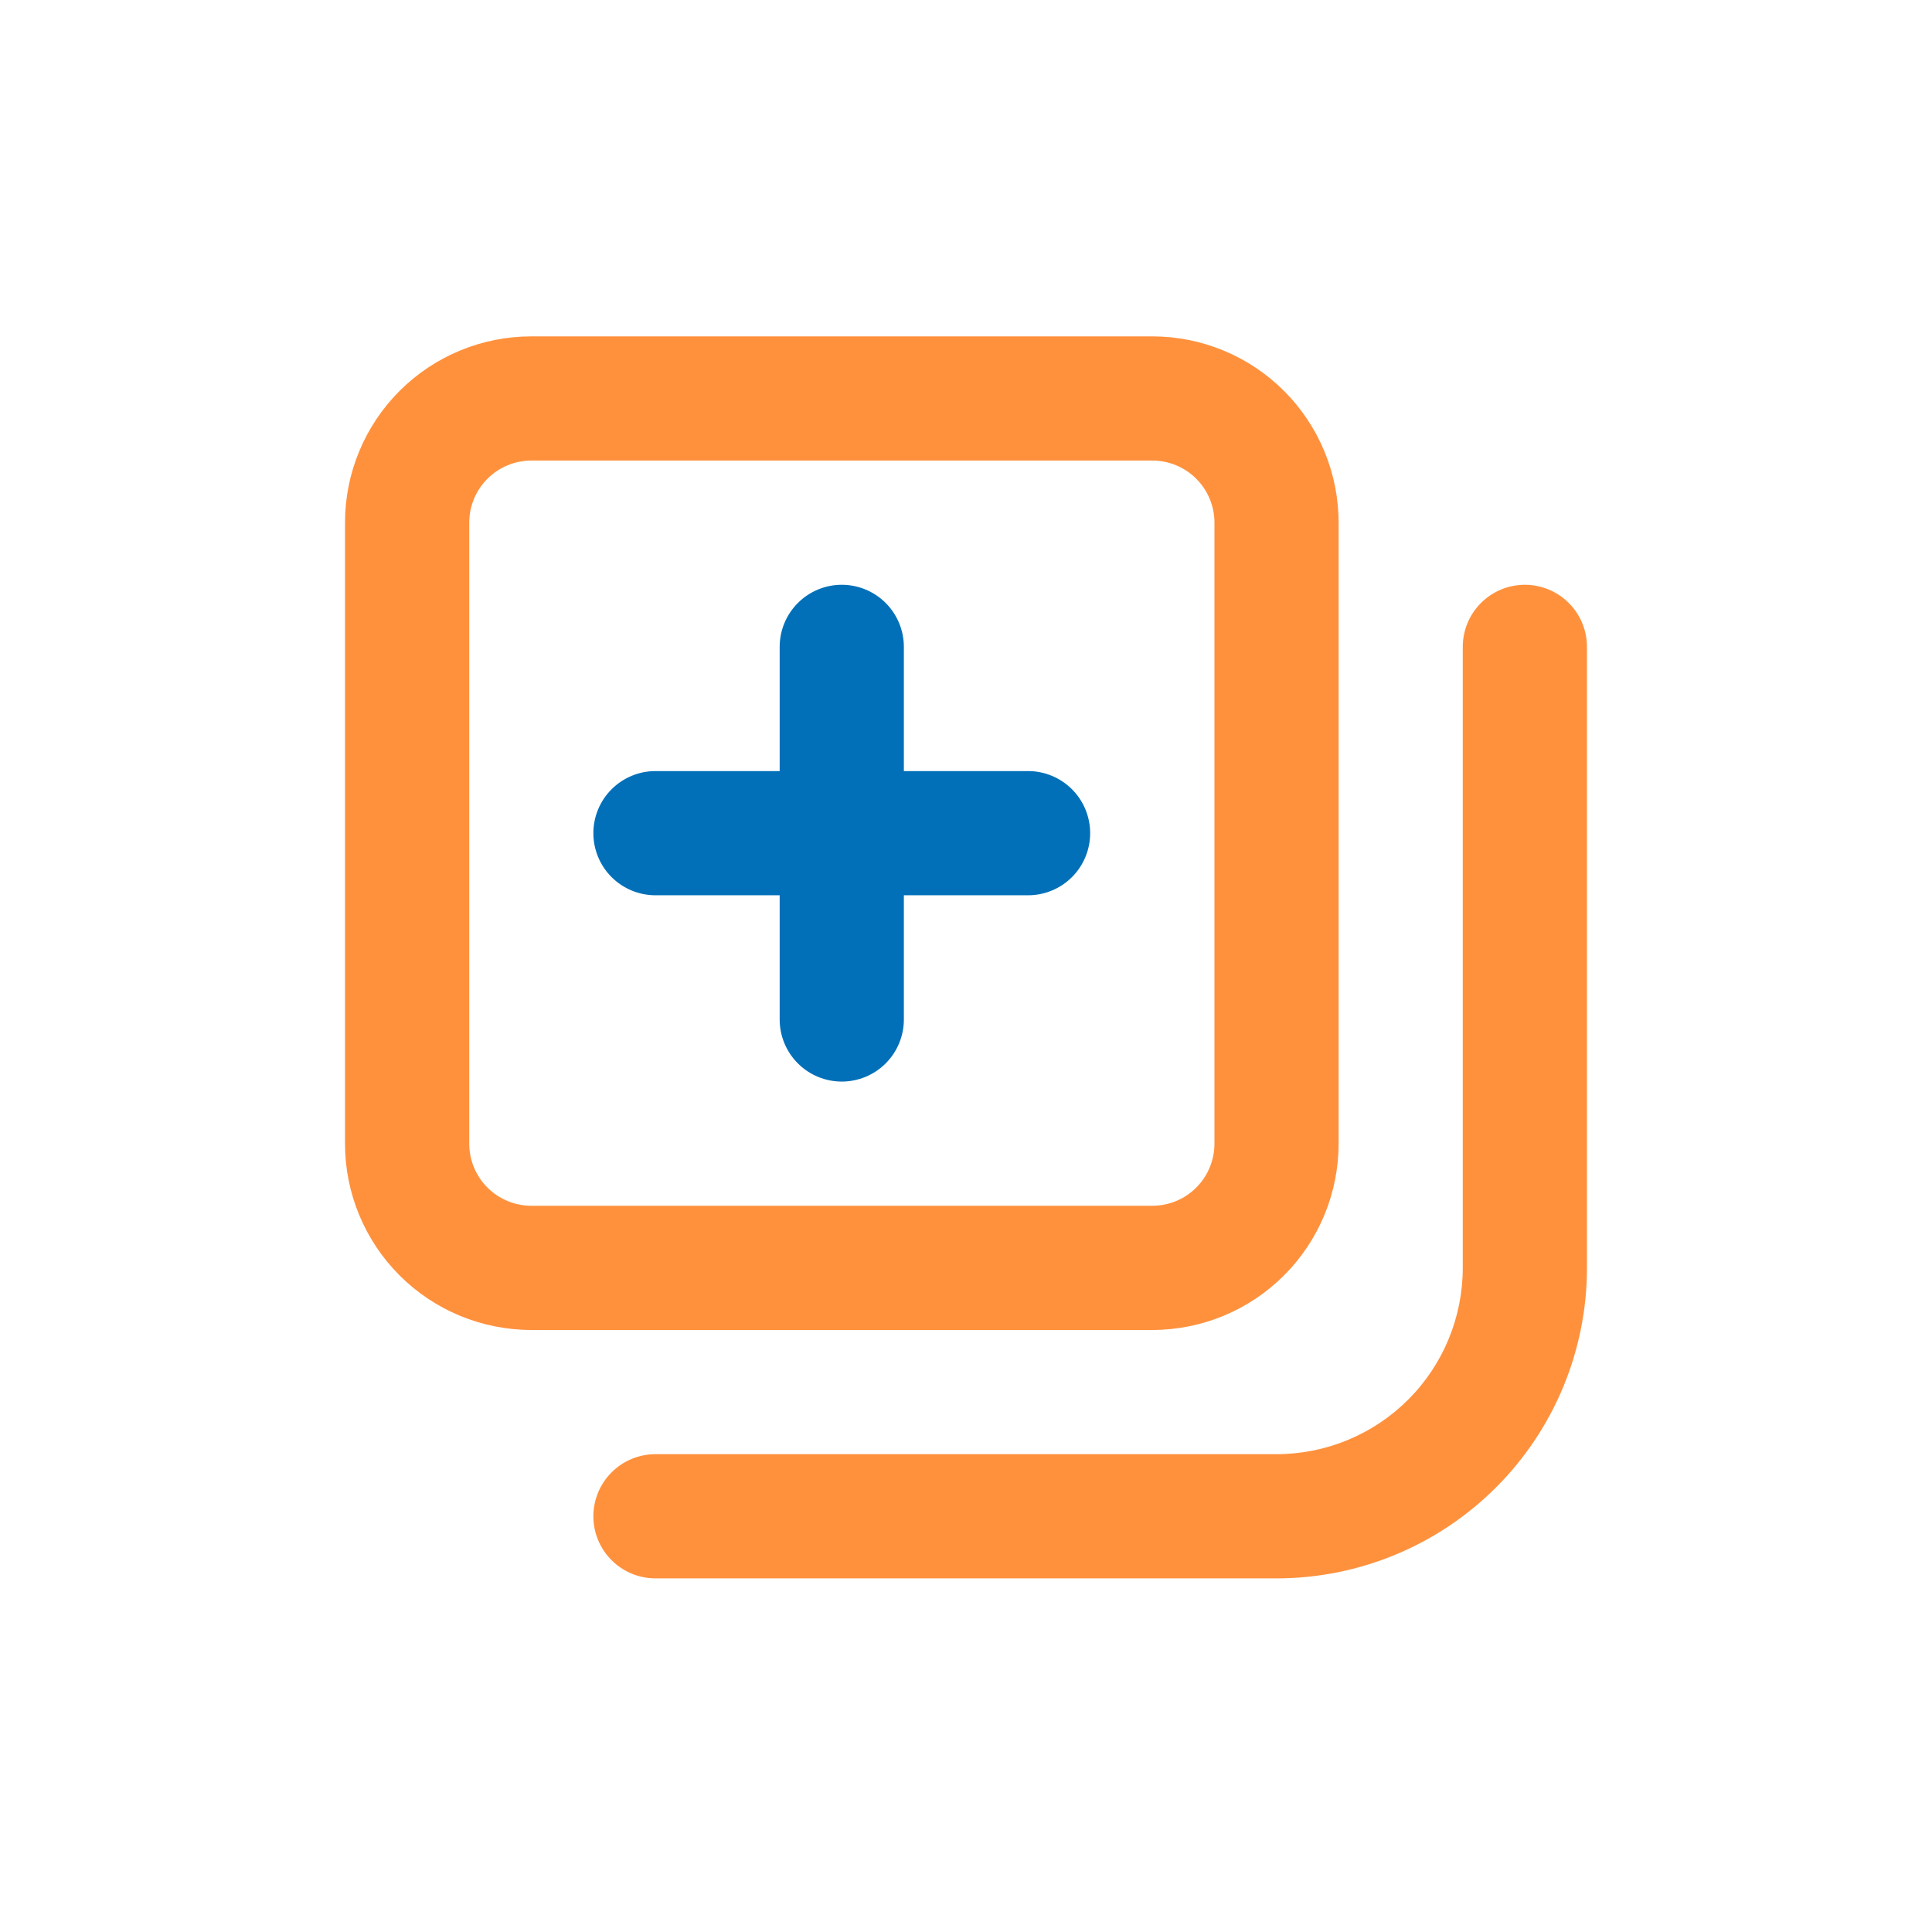
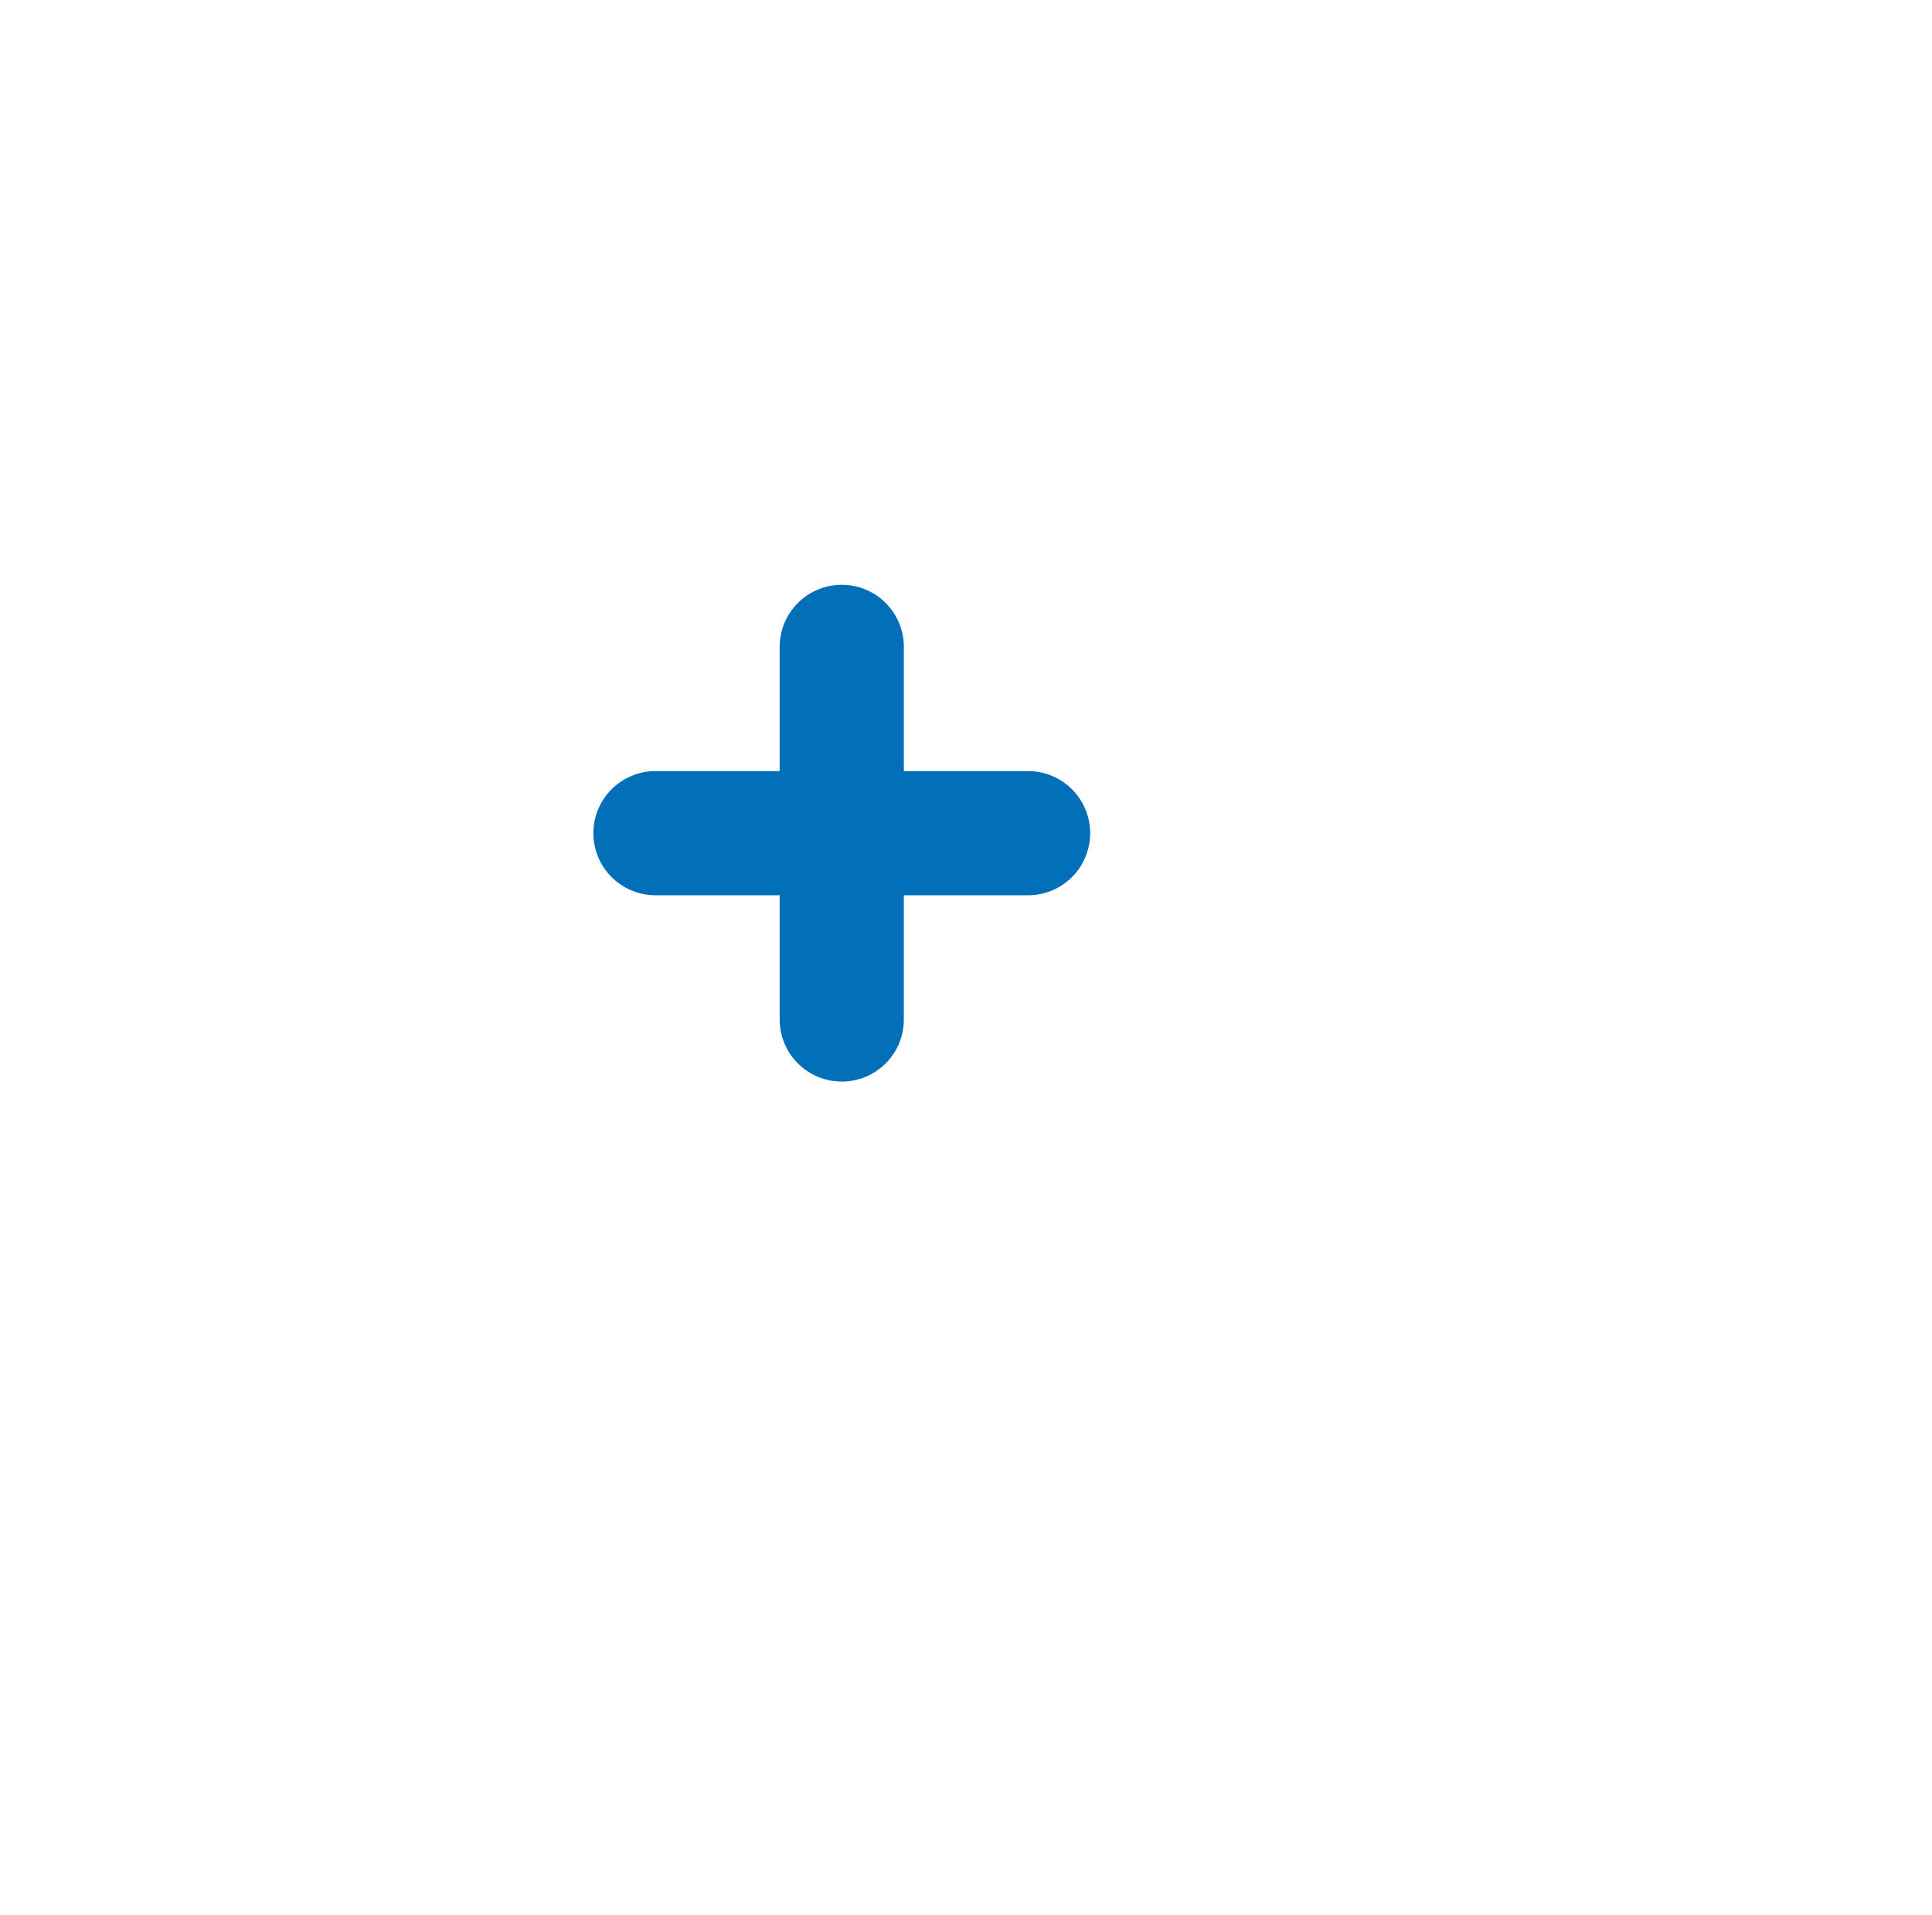
<svg xmlns="http://www.w3.org/2000/svg" width="112" height="111" viewBox="0 0 112 111" fill="none">
  <path d="M59.598 44.7H52.398V37.5C52.398 36.546 52.019 35.63 51.344 34.955C50.669 34.28 49.753 33.9 48.798 33.9C47.844 33.9 46.928 34.28 46.253 34.955C45.578 35.63 45.198 36.546 45.198 37.5V44.7H37.998C37.044 44.7 36.128 45.08 35.453 45.755C34.778 46.43 34.398 47.346 34.398 48.3C34.398 49.255 34.778 50.171 35.453 50.846C36.128 51.521 37.044 51.9 37.998 51.9H45.198V59.1C45.198 60.055 45.578 60.971 46.253 61.646C46.928 62.321 47.844 62.7 48.798 62.7C49.753 62.7 50.669 62.321 51.344 61.646C52.019 60.971 52.398 60.055 52.398 59.1V51.9H59.598C60.553 51.9 61.469 51.521 62.144 50.846C62.819 50.171 63.198 49.255 63.198 48.3C63.198 47.346 62.819 46.43 62.144 45.755C61.469 45.08 60.553 44.7 59.598 44.7Z" fill="#0170B9" />
-   <path d="M66.8 19.5C69.664 19.5 72.411 20.638 74.436 22.663C76.462 24.688 77.6 27.436 77.6 30.3V66.3C77.6 69.164 76.462 71.911 74.436 73.936C72.411 75.962 69.664 77.1 66.8 77.1H30.8C27.936 77.1 25.188 75.962 23.163 73.936C21.138 71.911 20 69.164 20 66.3V30.3C20 27.436 21.138 24.688 23.163 22.663C25.188 20.638 27.936 19.5 30.8 19.5H66.8ZM30.803 26.699C29.848 26.699 28.933 27.079 28.258 27.754C27.583 28.429 27.203 29.344 27.203 30.299V66.299C27.203 67.254 27.583 68.17 28.258 68.845C28.933 69.52 29.848 69.899 30.803 69.899H66.803C67.757 69.899 68.674 69.52 69.349 68.845C70.024 68.17 70.403 67.254 70.403 66.299V30.299C70.403 29.344 70.024 28.429 69.349 27.754C68.674 27.079 67.757 26.699 66.803 26.699H30.803Z" fill="#FF913D" />
-   <path d="M88.398 33.9C87.444 33.9 86.528 34.28 85.853 34.955C85.178 35.63 84.798 36.546 84.798 37.5V73.5C84.798 76.365 83.661 79.112 81.635 81.137C79.61 83.162 76.863 84.3 73.998 84.3H37.998C37.044 84.3 36.128 84.68 35.453 85.355C34.778 86.03 34.398 86.946 34.398 87.9C34.398 88.855 34.778 89.771 35.453 90.446C36.128 91.121 37.044 91.5 37.998 91.5H73.998C78.772 91.5 83.351 89.604 86.726 86.228C90.102 82.853 91.998 78.274 91.998 73.5V37.5C91.998 36.546 91.619 35.63 90.944 34.955C90.269 34.28 89.353 33.9 88.398 33.9Z" fill="#FF913D" />
</svg>